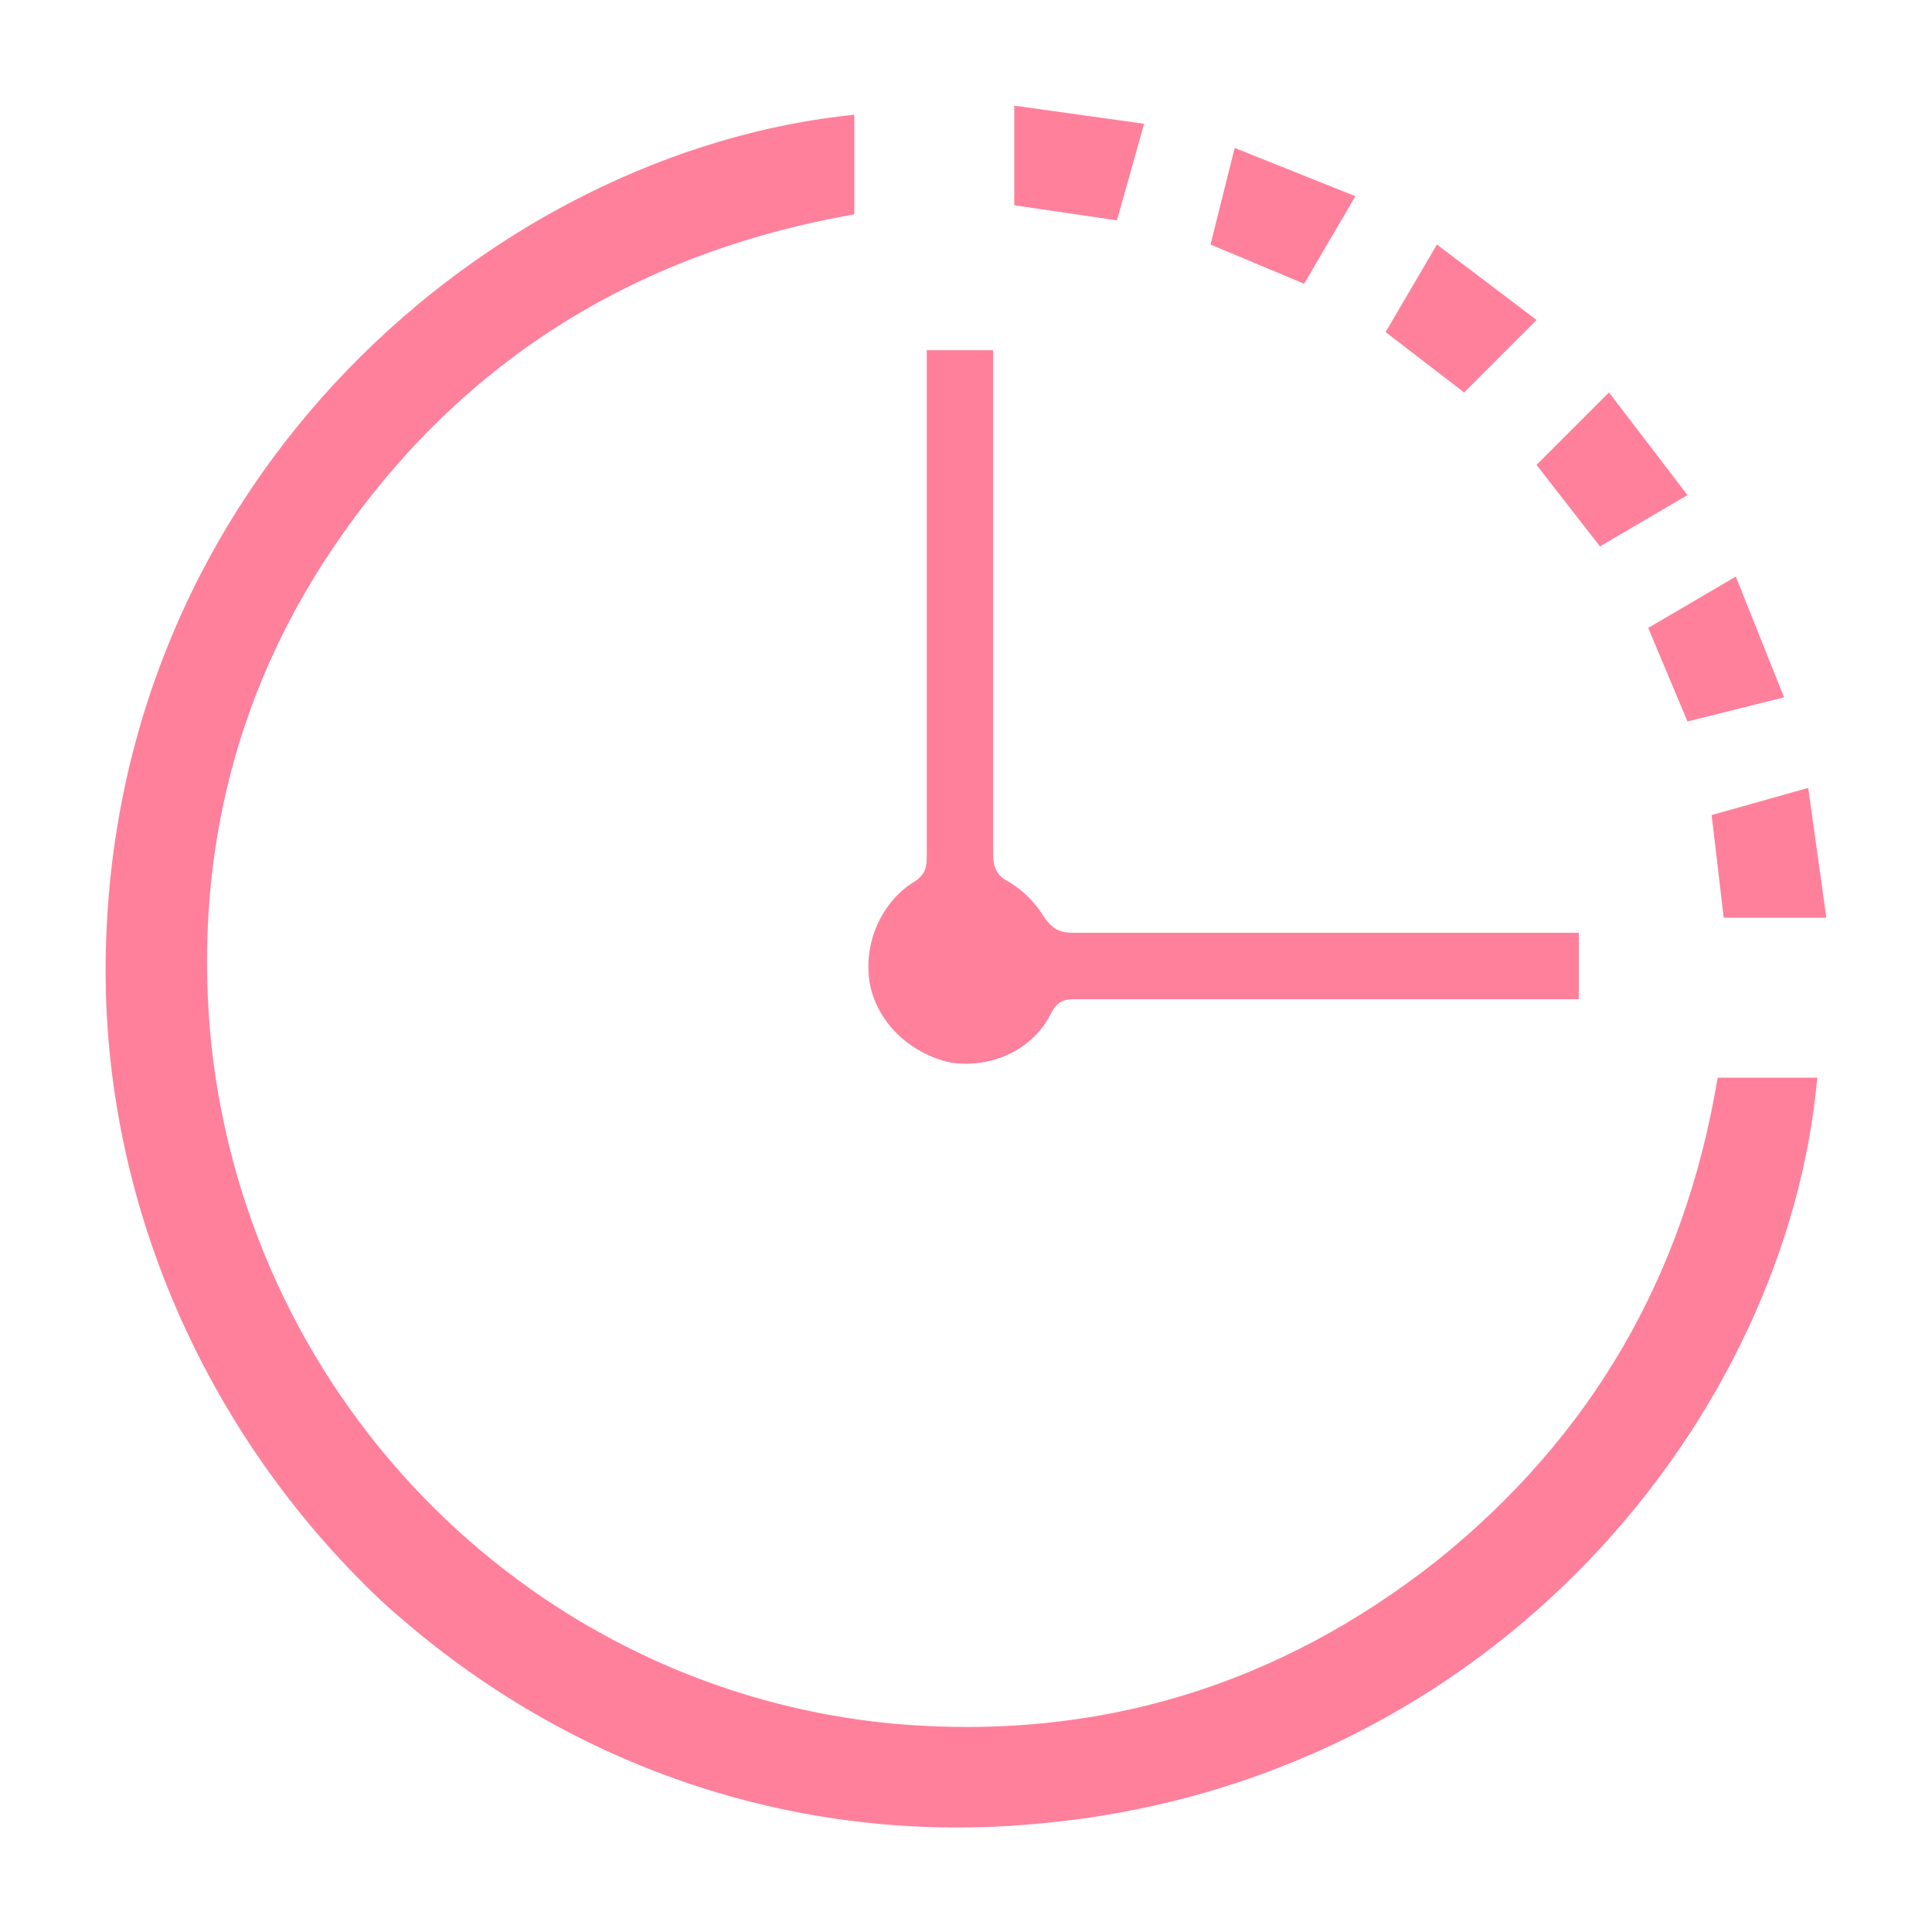
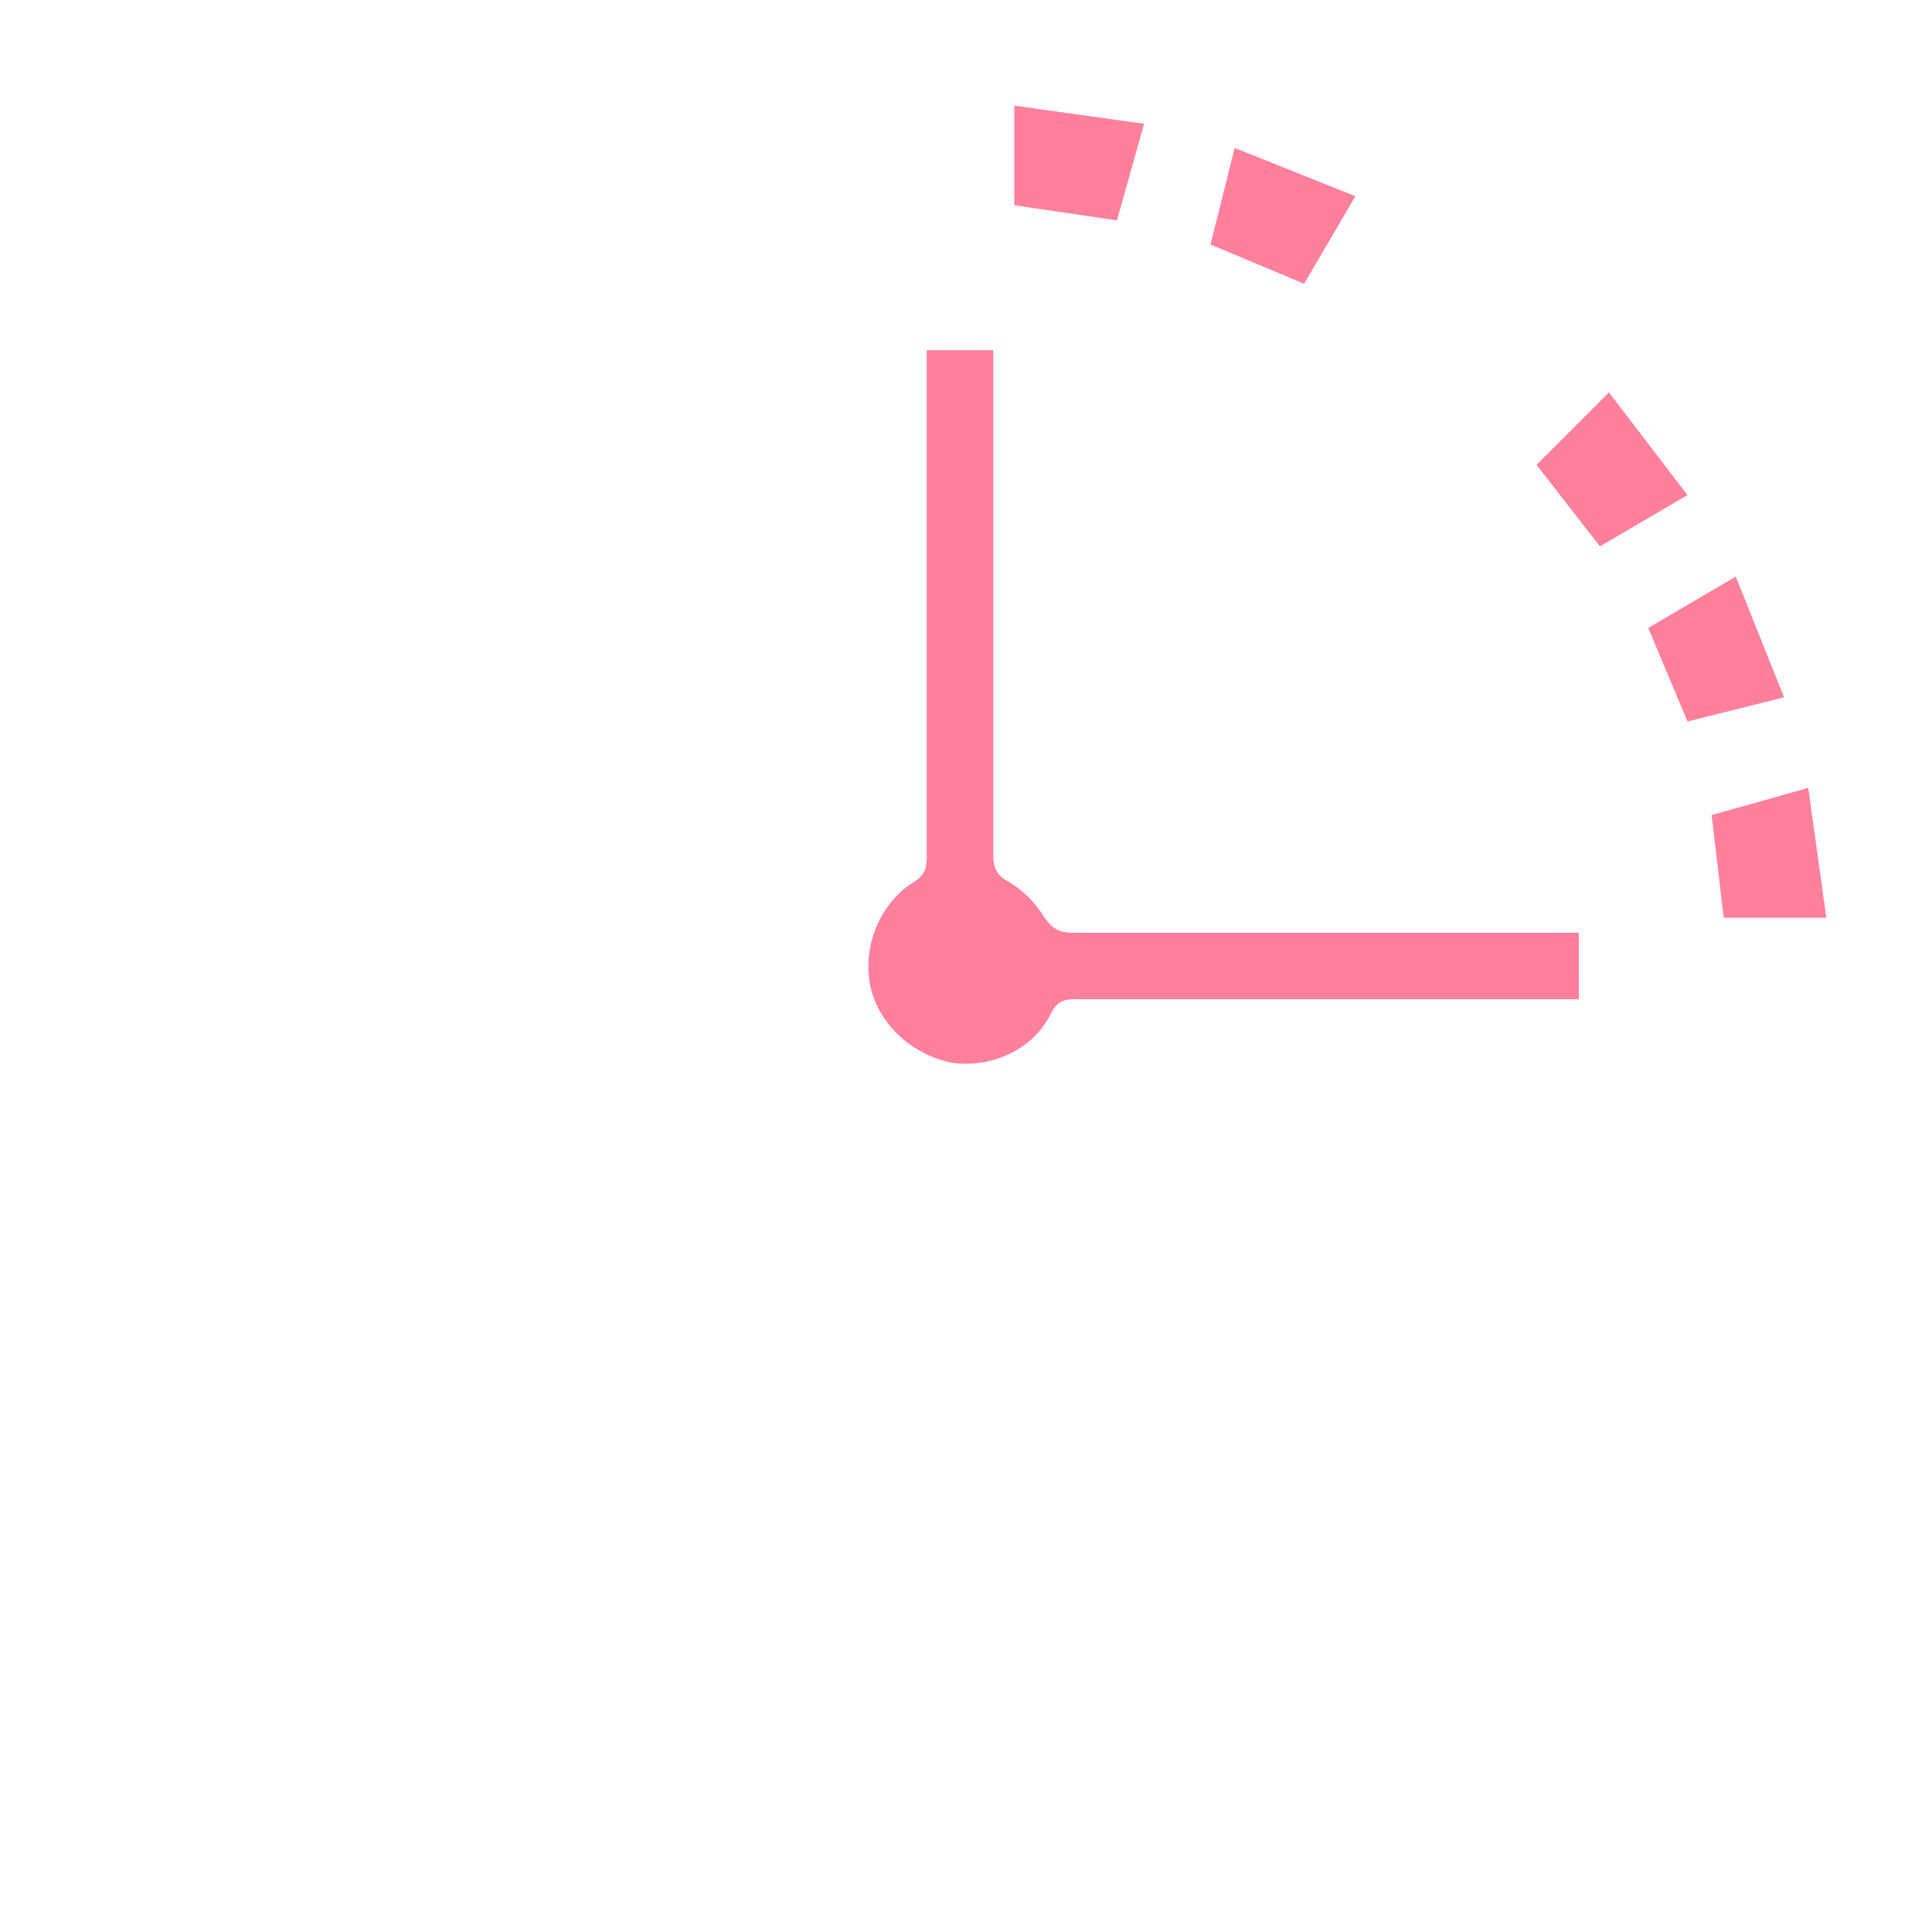
<svg xmlns="http://www.w3.org/2000/svg" version="1.1" id="Layer_1" x="0px" y="0px" viewBox="0 0 64 64" style="enable-background:new 0 0 64 64;" xml:space="preserve">
  <style type="text/css">
	.st0{fill:none;stroke:#000000;stroke-width:2;stroke-linecap:round;stroke-linejoin:round;stroke-miterlimit:10;}
	.st1{fill:none;}
	.st2{fill:#FF809B;}
	.st3{fill:#55C49E;}
	.st4{fill:#30D70C;stroke:#30D70C;stroke-width:0.5;stroke-miterlimit:10;}
	.st5{fill:#30D70C;stroke:#30D70C;stroke-miterlimit:10;}
	.st6{fill:#FF9E5A;}
	.st7{fill:#9472FF;}
	.st8{fill:#3EB1FF;}
</style>
  <g>
-     <path class="st2" d="M29.6,57.1C17.8,56,8.3,46.6,7,34.6c-0.6-5.9,0.7-11.5,4-16.4c4.1-6.1,9.9-9.8,17.3-11.1V3.8   C16.4,5,3.7,15.8,3.5,31.8c-0.1,8,3.3,15.7,9.1,21.2c6,5.5,13.8,8.2,21.9,7.4C49.5,59,59.2,46.9,60.2,35.7h-3.3   c-1.1,6.6-4.2,11.9-9.3,16C42.4,55.8,36.4,57.7,29.6,57.1z" />
    <path class="st2" d="M28.8,32.5c0.2,1.3,1.3,2.4,2.7,2.7c1.3,0.2,2.7-0.4,3.3-1.6c0.2-0.4,0.4-0.5,0.8-0.5c5.3,0,10.7,0,16,0   c0.2,0,0.5,0,0.7,0c0-0.8,0-1.4,0-2.2c-0.3,0-0.5,0-0.8,0c-5.3,0-10.6,0-15.9,0c-0.5,0-0.7-0.1-1-0.5c-0.3-0.5-0.7-0.9-1.2-1.2   c-0.4-0.2-0.5-0.5-0.5-0.9c0-5.3,0-10.6,0-15.9c0-0.3,0-0.5,0-0.8c-0.8,0-1.4,0-2.2,0c0,0.4,0,0.7,0,1.1c0,5.2,0,10.5,0,15.7   c0,0.4-0.1,0.6-0.4,0.8C29.3,29.8,28.6,31.1,28.8,32.5z" />
    <polygon class="st2" points="53,18.1 55.9,16.4 53.3,13 50.9,15.4  " />
    <polygon class="st2" points="43.2,9.4 44.9,6.5 40.9,4.9 40.1,8.1  " />
    <polygon class="st2" points="55.9,23.9 59.1,23.1 57.5,19.1 54.6,20.8  " />
    <polygon class="st2" points="60.5,30.4 59.9,26.1 56.7,27 57.1,30.4  " />
    <polygon class="st2" points="33.6,3.5 33.6,6.8 37,7.3 37.9,4.1  " />
-     <polygon class="st2" points="48.5,13 50.9,10.6 47.6,8.1 45.9,11  " />
  </g>
</svg>